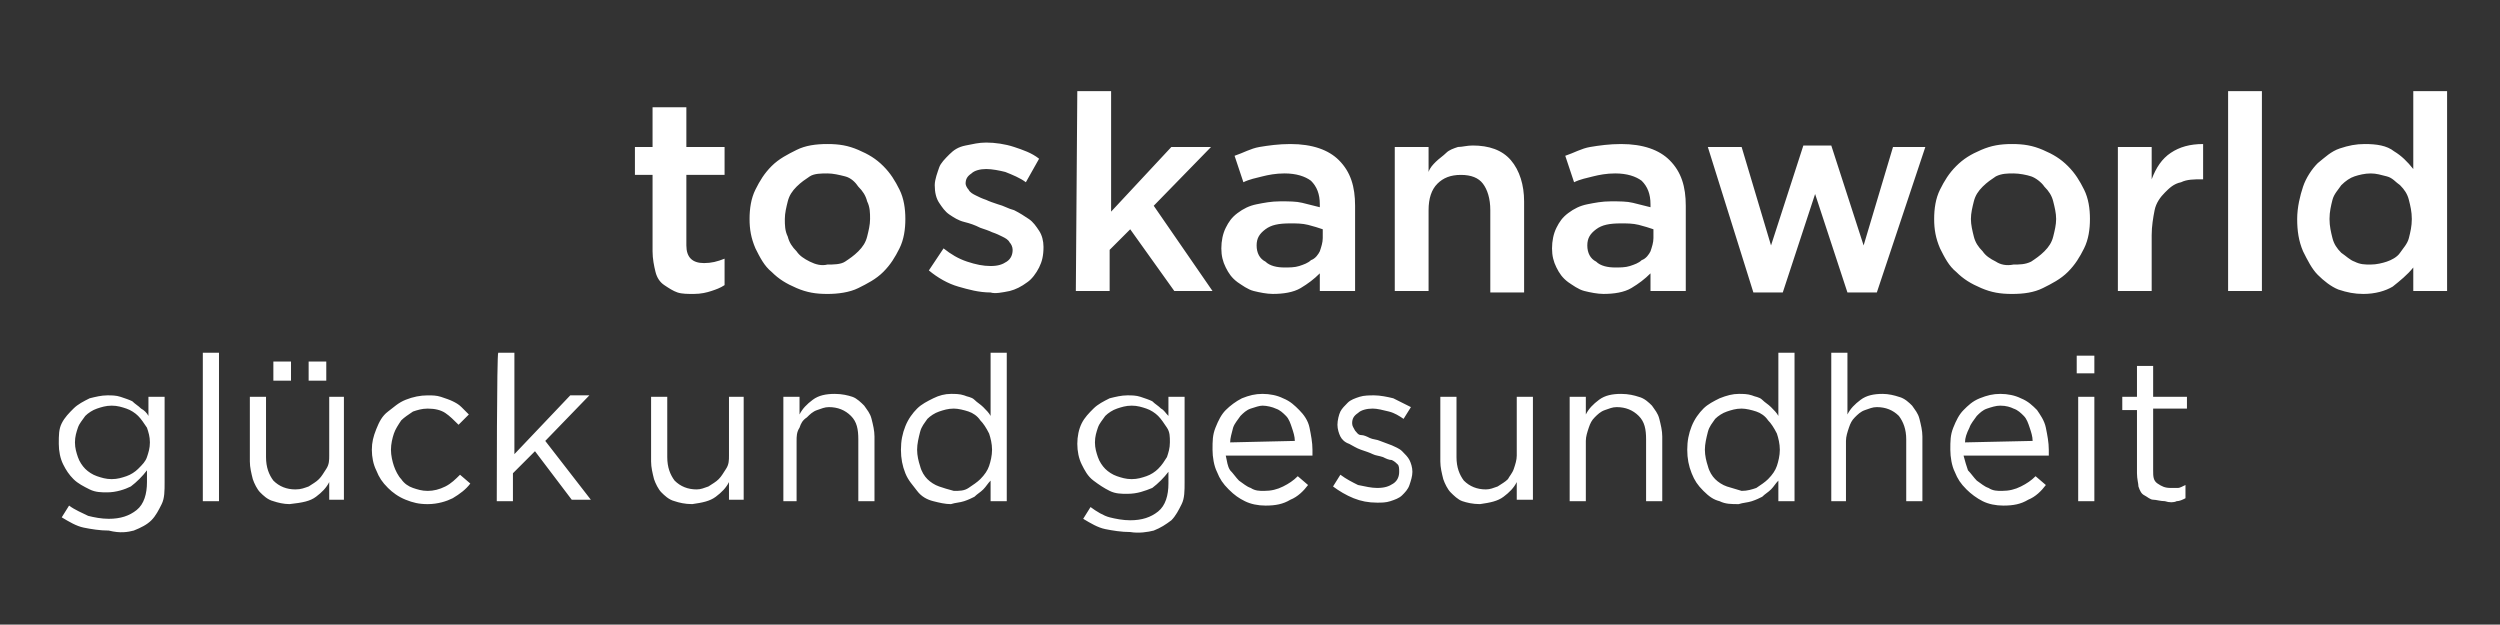
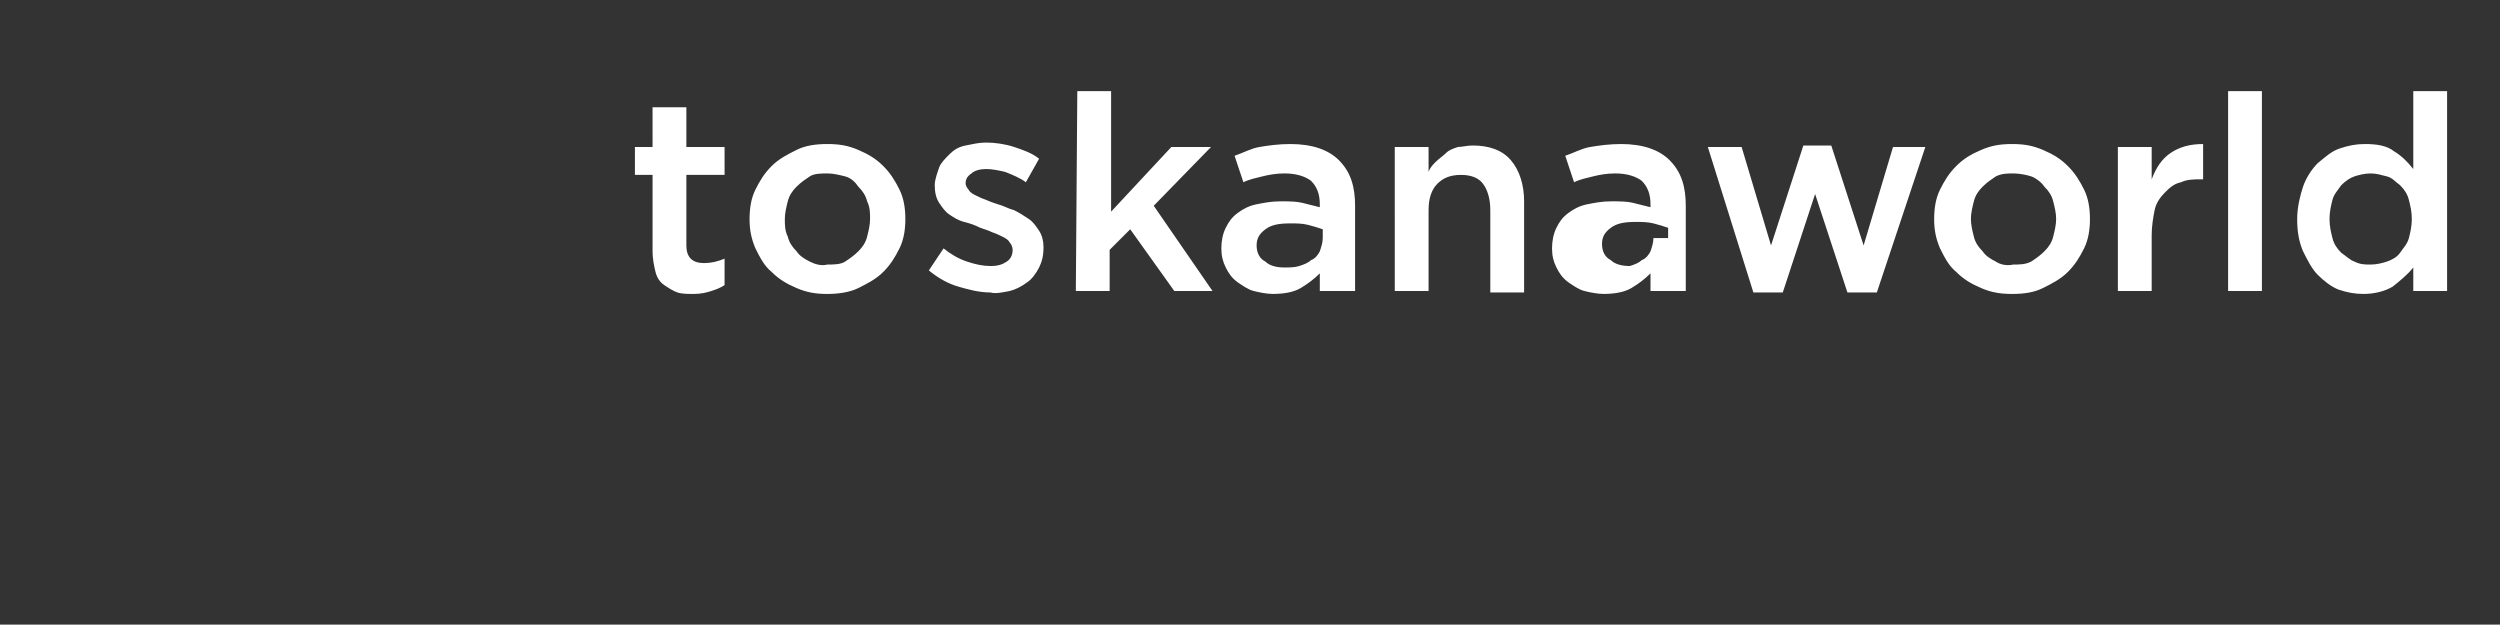
<svg xmlns="http://www.w3.org/2000/svg" version="1.1" id="Ebene_1" x="0px" y="0px" viewBox="0 0 170.1 42.5" style="enable-background:new 0 0 170.1 42.5;" xml:space="preserve">
  <rect x="0" y="0" width="170.1" height="42.5" fill="#333333" stroke="none" />
  <style type="text/css">
	.st0{fill:#FFFFFF;}
</style>
-   <path id="XMLID_831_" class="st0" d="M148.1,34.1c0.2,0,0.4-0.1,0.6-0.2V33c-0.2,0.1-0.4,0.2-0.5,0.2c-0.2,0-0.3,0-0.5,0  c-0.4,0-0.6-0.1-0.9-0.3s-0.3-0.5-0.3-0.9v-4.2h2.3V27h-2.3v-2.1h-1.1V27h-1v0.9h1v4.3c0,0.4,0.1,0.7,0.1,0.9  c0.1,0.3,0.2,0.5,0.4,0.6s0.4,0.3,0.6,0.3s0.5,0.1,0.8,0.1C147.6,34.2,147.9,34.2,148.1,34.1 M141.3,25.4h1.2v-1.2h-1.2V25.4z   M141.4,34.1h1.1V27h-1.1V34.1z M139.4,31c0-0.1,0-0.1,0-0.2v-0.2c0-0.5-0.1-1-0.2-1.5s-0.4-0.9-0.6-1.2c-0.3-0.3-0.6-0.6-1.1-0.8  c-0.4-0.2-0.9-0.3-1.4-0.3c-0.5,0-0.9,0.1-1.4,0.3s-0.8,0.5-1.1,0.8c-0.3,0.3-0.5,0.7-0.7,1.2c-0.2,0.5-0.2,0.9-0.2,1.5  c0,0.5,0.1,1.1,0.3,1.5c0.2,0.5,0.4,0.8,0.8,1.2c0.3,0.3,0.7,0.6,1.1,0.8c0.4,0.2,0.9,0.3,1.4,0.3c0.7,0,1.2-0.1,1.7-0.4  c0.5-0.2,0.9-0.6,1.2-1l-0.7-0.6c-0.3,0.3-0.6,0.5-1,0.7s-0.8,0.3-1.3,0.3c-0.3,0-0.6,0-0.9-0.2c-0.3-0.1-0.5-0.3-0.8-0.5  c-0.2-0.2-0.4-0.5-0.6-0.7c-0.1-0.3-0.2-0.6-0.3-1C133.7,31,139.4,31,139.4,31z M133.7,30.1c0-0.3,0.1-0.6,0.3-1  c0.1-0.3,0.3-0.5,0.5-0.8c0.2-0.2,0.4-0.4,0.7-0.5c0.3-0.1,0.6-0.2,0.9-0.2c0.4,0,0.7,0.1,0.9,0.2c0.3,0.1,0.5,0.3,0.7,0.5  c0.2,0.2,0.3,0.5,0.4,0.8s0.2,0.6,0.2,0.9L133.7,30.1L133.7,30.1z M124.5,34.1h1.1V30c0-0.3,0.1-0.6,0.2-0.9  c0.1-0.3,0.2-0.5,0.4-0.7c0.2-0.2,0.4-0.4,0.7-0.5c0.3-0.1,0.5-0.2,0.8-0.2c0.6,0,1.1,0.2,1.5,0.6c0.3,0.4,0.5,0.9,0.5,1.6v4.2h1.1  v-4.4c0-0.4-0.1-0.8-0.2-1.2c-0.1-0.4-0.3-0.6-0.5-0.9c-0.2-0.2-0.5-0.5-0.9-0.6c-0.3-0.1-0.7-0.2-1.1-0.2c-0.6,0-1.1,0.1-1.5,0.4  c-0.4,0.3-0.7,0.6-0.9,1V24h-1.1V34.1z M119.2,34.1c0.3-0.1,0.5-0.2,0.7-0.3c0.2-0.2,0.4-0.3,0.6-0.5s0.3-0.4,0.5-0.6v1.4h1.1V24  H121v4.3c-0.1-0.2-0.3-0.4-0.5-0.6s-0.4-0.3-0.6-0.5s-0.5-0.2-0.7-0.3c-0.3-0.1-0.6-0.1-0.9-0.1c-0.4,0-0.8,0.1-1.3,0.3  c-0.4,0.2-0.8,0.4-1.1,0.7s-0.6,0.7-0.8,1.2c-0.2,0.5-0.3,1-0.3,1.6v0c0,0.6,0.1,1.1,0.3,1.6c0.2,0.5,0.4,0.8,0.8,1.2  s0.7,0.6,1.1,0.7c0.4,0.2,0.8,0.2,1.3,0.2C118.6,34.2,118.9,34.2,119.2,34.1 M117.5,33.1c-0.3-0.1-0.6-0.3-0.8-0.5  c-0.2-0.2-0.4-0.5-0.5-0.9c-0.1-0.3-0.2-0.7-0.2-1.1v0c0-0.4,0.1-0.8,0.2-1.2s0.3-0.6,0.5-0.9c0.2-0.2,0.5-0.4,0.8-0.5  c0.3-0.1,0.6-0.2,1-0.2c0.3,0,0.7,0.1,1,0.2c0.3,0.1,0.6,0.3,0.8,0.6c0.2,0.2,0.4,0.5,0.6,0.9c0.1,0.3,0.2,0.7,0.2,1.1v0  c0,0.4-0.1,0.8-0.2,1.1c-0.1,0.3-0.3,0.6-0.6,0.9c-0.2,0.2-0.5,0.4-0.8,0.6c-0.3,0.1-0.6,0.2-1,0.2  C118.2,33.3,117.8,33.2,117.5,33.1 M106.8,34.1h1.1V30c0-0.3,0.1-0.6,0.2-0.9c0.1-0.3,0.2-0.5,0.4-0.7c0.2-0.2,0.4-0.4,0.7-0.5  c0.3-0.1,0.5-0.2,0.8-0.2c0.6,0,1.1,0.2,1.5,0.6s0.5,0.9,0.5,1.6v4.2h1.1v-4.4c0-0.4-0.1-0.8-0.2-1.2c-0.1-0.4-0.3-0.6-0.5-0.9  c-0.2-0.2-0.5-0.5-0.9-0.6c-0.3-0.1-0.7-0.2-1.2-0.2c-0.6,0-1.1,0.1-1.5,0.4c-0.4,0.3-0.7,0.6-0.9,1V27h-1.1L106.8,34.1L106.8,34.1z   M102.3,33.8c0.4-0.3,0.7-0.6,0.9-1v1.2h1.1V27h-1.1V31c0,0.3-0.1,0.6-0.2,0.9s-0.3,0.5-0.4,0.7c-0.2,0.2-0.4,0.3-0.7,0.5  c-0.3,0.1-0.5,0.2-0.8,0.2c-0.6,0-1.1-0.2-1.5-0.6c-0.3-0.4-0.5-0.9-0.5-1.6V27h-1.1v4.4c0,0.4,0.1,0.8,0.2,1.2  c0.1,0.3,0.3,0.7,0.5,0.9c0.2,0.2,0.5,0.5,0.8,0.6s0.7,0.2,1.2,0.2C101.4,34.2,101.9,34.1,102.3,33.8 M94.6,34.1  c0.3-0.1,0.6-0.2,0.8-0.4c0.2-0.2,0.4-0.4,0.5-0.7c0.1-0.3,0.2-0.6,0.2-0.9v0c0-0.3-0.1-0.6-0.2-0.8s-0.3-0.4-0.5-0.6  c-0.2-0.2-0.5-0.3-0.7-0.4c-0.3-0.1-0.5-0.2-0.8-0.3c-0.2-0.1-0.5-0.1-0.7-0.2s-0.4-0.2-0.6-0.2s-0.3-0.2-0.4-0.3  C92.1,29.1,92,29,92,28.8v0c0-0.3,0.1-0.5,0.4-0.7c0.2-0.2,0.6-0.3,1-0.3c0.3,0,0.7,0.1,1.1,0.2c0.4,0.1,0.7,0.3,1,0.5l0.5-0.8  c-0.4-0.2-0.8-0.4-1.2-0.6c-0.4-0.1-0.9-0.2-1.3-0.2c-0.3,0-0.7,0-1,0.1c-0.3,0.1-0.6,0.2-0.8,0.4c-0.2,0.2-0.4,0.4-0.5,0.6  S91,28.6,91,28.9v0c0,0.3,0.1,0.6,0.2,0.8s0.3,0.4,0.6,0.5c0.2,0.1,0.5,0.3,0.8,0.4c0.3,0.1,0.6,0.2,0.8,0.3  c0.2,0.1,0.4,0.1,0.7,0.2c0.2,0.1,0.4,0.2,0.6,0.2c0.2,0.1,0.3,0.2,0.4,0.3c0.1,0.1,0.1,0.3,0.1,0.5v0c0,0.3-0.1,0.6-0.4,0.8  c-0.3,0.2-0.6,0.3-1.1,0.3c-0.4,0-0.8-0.1-1.3-0.2c-0.4-0.2-0.8-0.4-1.2-0.7l-0.5,0.8c0.4,0.3,0.9,0.6,1.4,0.8  c0.5,0.2,1,0.3,1.6,0.3C94,34.2,94.3,34.2,94.6,34.1 M89.3,31c0-0.1,0-0.1,0-0.2v-0.2c0-0.5-0.1-1-0.2-1.5s-0.4-0.9-0.7-1.2  c-0.3-0.3-0.6-0.6-1.1-0.8c-0.4-0.2-0.9-0.3-1.4-0.3c-0.5,0-0.9,0.1-1.4,0.3c-0.4,0.2-0.8,0.5-1.1,0.8c-0.3,0.3-0.5,0.7-0.7,1.2  c-0.2,0.5-0.2,0.9-0.2,1.5c0,0.5,0.1,1.1,0.3,1.5c0.2,0.5,0.4,0.8,0.8,1.2s0.7,0.6,1.1,0.8c0.4,0.2,0.9,0.3,1.4,0.3  c0.7,0,1.2-0.1,1.7-0.4c0.5-0.2,0.9-0.6,1.2-1l-0.7-0.6c-0.3,0.3-0.6,0.5-1,0.7s-0.8,0.3-1.3,0.3c-0.3,0-0.6,0-0.9-0.2  c-0.3-0.1-0.5-0.3-0.8-0.5c-0.2-0.2-0.4-0.5-0.6-0.7c-0.2-0.3-0.2-0.6-0.3-1C83.7,31,89.3,31,89.3,31z M83.7,30.1  c0-0.3,0.1-0.6,0.2-1c0.1-0.3,0.3-0.5,0.5-0.8c0.2-0.2,0.4-0.4,0.7-0.5c0.3-0.1,0.6-0.2,0.8-0.2c0.3,0,0.7,0.1,0.9,0.2  c0.3,0.1,0.5,0.3,0.7,0.5c0.2,0.2,0.3,0.5,0.4,0.8s0.2,0.6,0.2,0.9L83.7,30.1L83.7,30.1z M78.5,36.1c0.5-0.2,0.8-0.4,1.2-0.7  c0.3-0.3,0.5-0.7,0.7-1.1s0.2-0.9,0.2-1.5V27h-1.1v1.3c-0.2-0.2-0.3-0.4-0.5-0.5c-0.2-0.2-0.4-0.3-0.6-0.5c-0.2-0.1-0.5-0.2-0.8-0.3  s-0.6-0.1-0.9-0.1c-0.4,0-0.8,0.1-1.2,0.2c-0.4,0.2-0.8,0.4-1.1,0.7s-0.6,0.6-0.8,1s-0.3,0.9-0.3,1.4v0c0,0.5,0.1,1,0.3,1.4  c0.2,0.4,0.4,0.8,0.8,1.1s0.7,0.5,1.1,0.7s0.8,0.2,1.2,0.2c0.7,0,1.2-0.2,1.7-0.4c0.4-0.3,0.8-0.7,1.1-1.1v0.8  c0,0.8-0.2,1.5-0.7,1.9c-0.5,0.4-1.1,0.6-1.9,0.6c-0.5,0-1-0.1-1.4-0.2s-0.9-0.4-1.3-0.7l-0.5,0.8c0.5,0.3,1,0.6,1.5,0.7  s1.1,0.2,1.7,0.2C77.5,36.3,78.1,36.2,78.5,36.1 M76,32.4c-0.3-0.1-0.6-0.3-0.8-0.5c-0.2-0.2-0.4-0.5-0.5-0.8  c-0.1-0.3-0.2-0.6-0.2-1v0c0-0.4,0.1-0.7,0.2-1c0.1-0.3,0.3-0.5,0.5-0.8c0.2-0.2,0.5-0.4,0.8-0.5c0.3-0.1,0.6-0.2,1-0.2  s0.7,0.1,1,0.2c0.3,0.1,0.6,0.3,0.8,0.5c0.2,0.2,0.4,0.5,0.6,0.8c0.2,0.3,0.2,0.6,0.2,1v0c0,0.4-0.1,0.7-0.2,1  c-0.2,0.3-0.3,0.5-0.6,0.8c-0.2,0.2-0.5,0.4-0.8,0.5c-0.3,0.1-0.6,0.2-1,0.2C76.6,32.6,76.3,32.5,76,32.4 M65.6,34.1  c0.3-0.1,0.5-0.2,0.7-0.3c0.2-0.2,0.4-0.3,0.6-0.5s0.3-0.4,0.5-0.6v1.4h1.1V24h-1.1v4.3c-0.1-0.2-0.3-0.4-0.5-0.6s-0.4-0.3-0.6-0.5  s-0.5-0.2-0.7-0.3c-0.3-0.1-0.6-0.1-0.9-0.1c-0.4,0-0.8,0.1-1.2,0.3s-0.8,0.4-1.1,0.7s-0.6,0.7-0.8,1.2s-0.3,1-0.3,1.6v0  c0,0.6,0.1,1.1,0.3,1.6c0.2,0.5,0.5,0.8,0.8,1.2s0.7,0.6,1.1,0.7s0.8,0.2,1.2,0.2C65,34.2,65.3,34.2,65.6,34.1 M63.9,33.1  c-0.3-0.1-0.6-0.3-0.8-0.5c-0.2-0.2-0.4-0.5-0.5-0.9c-0.1-0.3-0.2-0.7-0.2-1.1v0c0-0.4,0.1-0.8,0.2-1.2s0.3-0.6,0.5-0.9  c0.2-0.2,0.5-0.4,0.8-0.5c0.3-0.1,0.6-0.2,1-0.2c0.3,0,0.7,0.1,1,0.2c0.3,0.1,0.6,0.3,0.8,0.6c0.2,0.2,0.4,0.5,0.6,0.9  c0.1,0.3,0.2,0.7,0.2,1.1v0c0,0.4-0.1,0.8-0.2,1.1c-0.1,0.3-0.3,0.6-0.6,0.9c-0.2,0.2-0.5,0.4-0.8,0.6s-0.6,0.2-1,0.2  C64.5,33.3,64.2,33.2,63.9,33.1 M53.1,34.1h1.1V30c0-0.3,0-0.6,0.2-0.9c0.1-0.3,0.2-0.5,0.5-0.7c0.2-0.2,0.4-0.4,0.7-0.5  c0.3-0.1,0.5-0.2,0.8-0.2c0.6,0,1.1,0.2,1.5,0.6s0.5,0.9,0.5,1.6v4.2h1.1v-4.4c0-0.4-0.1-0.8-0.2-1.2c-0.1-0.4-0.3-0.6-0.5-0.9  c-0.2-0.2-0.5-0.5-0.8-0.6c-0.3-0.1-0.7-0.2-1.2-0.2c-0.6,0-1.1,0.1-1.5,0.4c-0.4,0.3-0.7,0.6-0.9,1V27h-1.1V34.1z M48.7,33.8  c0.4-0.3,0.7-0.6,0.9-1v1.2h1V27h-1V31c0,0.3,0,0.6-0.2,0.9s-0.3,0.5-0.5,0.7c-0.2,0.2-0.4,0.3-0.7,0.5c-0.3,0.1-0.5,0.2-0.8,0.2  c-0.6,0-1.1-0.2-1.5-0.6c-0.3-0.4-0.5-0.9-0.5-1.6V27h-1.1v4.4c0,0.4,0.1,0.8,0.2,1.2c0.1,0.3,0.3,0.7,0.5,0.9  c0.2,0.2,0.5,0.5,0.9,0.6c0.3,0.1,0.7,0.2,1.2,0.2C47.8,34.2,48.3,34.1,48.7,33.8 M33.8,34.1h1.1v-1.9l1.5-1.5l2.5,3.3h1.3L37.1,30  l3-3.1h-1.3l-3.8,4V24h-1.1C33.8,24,33.8,34.1,33.8,34.1z M30.8,33.9c0.5-0.3,0.9-0.6,1.2-1l-0.7-0.6c-0.3,0.3-0.6,0.6-1,0.8  c-0.4,0.2-0.8,0.3-1.2,0.3c-0.4,0-0.7-0.1-1-0.2s-0.6-0.3-0.8-0.6c-0.2-0.2-0.4-0.6-0.5-0.9s-0.2-0.7-0.2-1.1v0  c0-0.4,0.1-0.8,0.2-1.1c0.1-0.3,0.3-0.6,0.5-0.9c0.2-0.2,0.5-0.4,0.8-0.6c0.3-0.1,0.6-0.2,1-0.2c0.5,0,0.9,0.1,1.2,0.3  c0.3,0.2,0.6,0.5,0.9,0.8l0.7-0.7c-0.2-0.2-0.3-0.3-0.5-0.5c-0.2-0.2-0.4-0.3-0.6-0.4c-0.2-0.1-0.5-0.2-0.8-0.3  c-0.3-0.1-0.6-0.1-0.9-0.1c-0.5,0-1,0.1-1.5,0.3c-0.5,0.2-0.8,0.5-1.2,0.8s-0.6,0.7-0.8,1.2s-0.3,0.9-0.3,1.4v0c0,0.5,0.1,1,0.3,1.4  c0.2,0.5,0.4,0.8,0.8,1.2c0.3,0.3,0.7,0.6,1.2,0.8s0.9,0.3,1.5,0.3C29.8,34.3,30.4,34.1,30.8,33.9 M21.5,33.8c0.4-0.3,0.7-0.6,0.9-1  v1.2h1V27h-1V31c0,0.3,0,0.6-0.2,0.9s-0.3,0.5-0.5,0.7s-0.4,0.3-0.7,0.5c-0.3,0.1-0.5,0.2-0.9,0.2c-0.6,0-1.1-0.2-1.5-0.6  c-0.3-0.4-0.5-0.9-0.5-1.6V27h-1.1v4.4c0,0.4,0.1,0.8,0.2,1.2c0.1,0.3,0.3,0.7,0.5,0.9c0.2,0.2,0.5,0.5,0.9,0.6  c0.3,0.1,0.7,0.2,1.1,0.2C20.6,34.2,21.1,34.1,21.5,33.8 M21,25.9h1.2v-1.3H21V25.9z M18.6,25.9h1.2v-1.3h-1.2V25.9z M13.8,34.1h1.1  V24h-1.1V34.1z M9.1,36.1c0.5-0.2,0.9-0.4,1.2-0.7c0.3-0.3,0.5-0.7,0.7-1.1c0.2-0.4,0.2-0.9,0.2-1.5V27h-1.1v1.3  c-0.1-0.2-0.3-0.4-0.5-0.5c-0.2-0.2-0.4-0.3-0.6-0.5c-0.2-0.1-0.5-0.2-0.8-0.3c-0.3-0.1-0.6-0.1-0.9-0.1c-0.4,0-0.8,0.1-1.2,0.2  c-0.4,0.2-0.8,0.4-1.1,0.7s-0.6,0.6-0.8,1S4,29.6,4,30.2v0c0,0.5,0.1,1,0.3,1.4C4.5,32,4.7,32.3,5,32.6s0.7,0.5,1.1,0.7  s0.8,0.2,1.2,0.2c0.6,0,1.2-0.2,1.6-0.4c0.4-0.3,0.8-0.7,1.1-1.1v0.8c0,0.8-0.2,1.5-0.7,1.9c-0.5,0.4-1.1,0.6-1.9,0.6  c-0.5,0-1-0.1-1.4-0.2c-0.4-0.2-0.9-0.4-1.3-0.7l-0.5,0.8c0.5,0.3,1,0.6,1.5,0.7s1.1,0.2,1.7,0.2C8.2,36.3,8.7,36.2,9.1,36.1   M6.6,32.4c-0.3-0.1-0.6-0.3-0.8-0.5c-0.2-0.2-0.4-0.5-0.5-0.8c-0.1-0.3-0.2-0.6-0.2-1v0c0-0.4,0.1-0.7,0.2-1  c0.1-0.3,0.3-0.5,0.5-0.8c0.2-0.2,0.5-0.4,0.8-0.5c0.3-0.1,0.6-0.2,1-0.2s0.7,0.1,1,0.2c0.3,0.1,0.6,0.3,0.8,0.5s0.4,0.5,0.6,0.8  c0.1,0.3,0.2,0.6,0.2,1v0c0,0.4-0.1,0.7-0.2,1c-0.1,0.3-0.3,0.5-0.6,0.8c-0.2,0.2-0.5,0.4-0.8,0.5c-0.3,0.1-0.6,0.2-1,0.2  C7.2,32.6,6.9,32.5,6.6,32.4" />
-   <path id="XMLID_813_" class="st0" d="M162.8,19.5c0.5-0.4,1-0.8,1.4-1.3l0,1.6h2.3V6.2h-2.3v5.3c-0.4-0.5-0.8-0.9-1.3-1.2  c-0.5-0.4-1.2-0.5-2-0.5c-0.6,0-1.1,0.1-1.7,0.3s-1,0.6-1.5,1c-0.4,0.4-0.8,1-1,1.6s-0.4,1.4-0.4,2.2v0c0,0.8,0.1,1.5,0.4,2.2  c0.3,0.6,0.6,1.2,1,1.6s0.9,0.8,1.4,1c0.6,0.2,1.1,0.3,1.7,0.3C161.6,20,162.3,19.8,162.8,19.5 M160.2,17.8  c-0.3-0.1-0.6-0.4-0.9-0.6c-0.3-0.3-0.5-0.6-0.6-1s-0.2-0.8-0.2-1.3v0c0-0.5,0.1-0.9,0.2-1.3c0.1-0.4,0.4-0.7,0.6-1  c0.3-0.3,0.6-0.5,0.9-0.6s0.7-0.2,1.1-0.2c0.4,0,0.7,0.1,1.1,0.2c0.4,0.1,0.6,0.4,0.9,0.6c0.3,0.3,0.5,0.6,0.6,1  c0.1,0.4,0.2,0.8,0.2,1.3v0c0,0.5-0.1,0.9-0.2,1.3c-0.1,0.4-0.4,0.7-0.6,1s-0.6,0.5-0.9,0.6s-0.7,0.2-1.1,0.2  C160.9,18,160.6,18,160.2,17.8 M151.6,19.8h2.3V6.2h-2.3V19.8z M144.1,19.8h2.3V16c0-0.6,0.1-1.2,0.2-1.7s0.4-0.9,0.7-1.2  c0.3-0.3,0.6-0.6,1.1-0.7c0.4-0.2,0.9-0.2,1.4-0.2h0.1V9.8c-0.9,0-1.6,0.2-2.2,0.6c-0.6,0.4-1,1-1.3,1.8V10h-2.3V19.8z M139,19.6  c0.6-0.3,1.2-0.6,1.7-1.1c0.5-0.5,0.8-1,1.1-1.6c0.3-0.6,0.4-1.3,0.4-2v0c0-0.7-0.1-1.4-0.4-2s-0.6-1.1-1.1-1.6  c-0.5-0.5-1-0.8-1.7-1.1s-1.3-0.4-2.1-0.4c-0.8,0-1.4,0.1-2.1,0.4s-1.2,0.6-1.7,1.1c-0.5,0.5-0.8,1-1.1,1.6s-0.4,1.3-0.4,2v0  c0,0.7,0.1,1.3,0.4,2c0.3,0.6,0.6,1.2,1.1,1.6c0.5,0.5,1,0.8,1.7,1.1s1.3,0.4,2.1,0.4C137.7,20,138.4,19.9,139,19.6 M135.8,17.8  c-0.4-0.2-0.7-0.4-0.9-0.7c-0.3-0.3-0.5-0.6-0.6-1c-0.1-0.4-0.2-0.8-0.2-1.2v0c0-0.4,0.1-0.8,0.2-1.2c0.1-0.4,0.3-0.7,0.6-1  s0.6-0.5,0.9-0.7c0.4-0.2,0.8-0.2,1.2-0.2s0.9,0.1,1.2,0.2s0.7,0.4,0.9,0.7c0.3,0.3,0.5,0.6,0.6,1s0.2,0.8,0.2,1.2v0  c0,0.4-0.1,0.8-0.2,1.2c-0.1,0.4-0.3,0.7-0.6,1c-0.3,0.3-0.6,0.5-0.9,0.7c-0.4,0.2-0.8,0.2-1.2,0.2C136.5,18.1,136.1,18,135.8,17.8   M119.3,19.9h2l2.2-6.7l2.2,6.7h2L131,10h-2.2l-2,6.7l-2.2-6.8h-1.9l-2.2,6.8l-2-6.7h-2.3L119.3,19.9z M114.7,19.8V14  c0-1.3-0.3-2.3-1.1-3.1c-0.7-0.7-1.8-1.1-3.3-1.1c-0.8,0-1.5,0.1-2.1,0.2c-0.6,0.1-1.1,0.4-1.7,0.6l0.6,1.8c0.4-0.2,0.9-0.3,1.3-0.4  c0.4-0.1,0.9-0.2,1.5-0.2c0.8,0,1.4,0.2,1.8,0.5c0.4,0.4,0.6,0.9,0.6,1.6v0.2c-0.4-0.1-0.8-0.2-1.2-0.3c-0.4-0.1-0.9-0.1-1.5-0.1  c-0.6,0-1.1,0.1-1.6,0.2s-0.9,0.3-1.3,0.6s-0.6,0.6-0.8,1c-0.2,0.4-0.3,0.9-0.3,1.4v0c0,0.5,0.1,0.9,0.3,1.3s0.4,0.7,0.8,1  c0.3,0.2,0.7,0.5,1.1,0.6s0.9,0.2,1.3,0.2c0.7,0,1.4-0.1,1.9-0.4c0.5-0.3,0.9-0.6,1.3-1v1.2L114.7,19.8L114.7,19.8z M112.5,16.2  c0,0.3-0.1,0.6-0.2,0.9c-0.1,0.2-0.3,0.5-0.6,0.6c-0.2,0.2-0.5,0.3-0.8,0.4s-0.7,0.1-1,0.1c-0.5,0-1-0.1-1.3-0.4  c-0.4-0.2-0.6-0.6-0.6-1.1v0c0-0.5,0.2-0.8,0.6-1.1c0.4-0.3,0.9-0.4,1.7-0.4c0.4,0,0.8,0,1.2,0.1s0.7,0.2,1,0.3V16.2z M94.9,19.8  h2.3v-5.5c0-0.8,0.2-1.4,0.6-1.8s0.9-0.6,1.6-0.6c0.7,0,1.2,0.2,1.5,0.6s0.5,1,0.5,1.8v5.6h2.3v-6.2c0-1.1-0.3-2.1-0.9-2.8  s-1.5-1-2.6-1c-0.4,0-0.7,0.1-1,0.1c-0.3,0.1-0.6,0.2-0.8,0.4c-0.2,0.2-0.5,0.4-0.7,0.6c-0.2,0.2-0.4,0.4-0.5,0.7V10h-2.3V19.8z   M92.2,19.8V14c0-1.3-0.3-2.3-1.1-3.1c-0.7-0.7-1.8-1.1-3.3-1.1c-0.8,0-1.5,0.1-2.1,0.2c-0.6,0.1-1.1,0.4-1.7,0.6l0.6,1.8  c0.4-0.2,0.9-0.3,1.3-0.4c0.4-0.1,0.9-0.2,1.5-0.2c0.8,0,1.4,0.2,1.8,0.5c0.4,0.4,0.6,0.9,0.6,1.6v0.2c-0.4-0.1-0.8-0.2-1.2-0.3  c-0.4-0.1-0.9-0.1-1.5-0.1c-0.6,0-1.1,0.1-1.6,0.2s-0.9,0.3-1.3,0.6s-0.6,0.6-0.8,1c-0.2,0.4-0.3,0.9-0.3,1.4v0  c0,0.5,0.1,0.9,0.3,1.3s0.4,0.7,0.8,1c0.3,0.2,0.7,0.5,1.1,0.6s0.9,0.2,1.3,0.2c0.7,0,1.4-0.1,1.9-0.4c0.5-0.3,0.9-0.6,1.3-1v1.2  L92.2,19.8L92.2,19.8z M90,16.2c0,0.3-0.1,0.6-0.2,0.9c-0.1,0.2-0.3,0.5-0.6,0.6c-0.2,0.2-0.5,0.3-0.8,0.4s-0.7,0.1-1,0.1  c-0.5,0-1-0.1-1.3-0.4c-0.4-0.2-0.6-0.6-0.6-1.1v0c0-0.5,0.2-0.8,0.6-1.1c0.4-0.3,0.9-0.4,1.7-0.4c0.4,0,0.8,0,1.2,0.1  s0.7,0.2,1,0.3C90,15.7,90,16.2,90,16.2z M73.2,19.8h2.3V17l1.4-1.4l3,4.2h2.6l-4-5.8l3.9-4h-2.7l-4.1,4.4V6.2h-2.3L73.2,19.8  L73.2,19.8z M68.7,19.8c0.4-0.1,0.8-0.3,1.2-0.6c0.3-0.2,0.6-0.6,0.8-1c0.2-0.4,0.3-0.8,0.3-1.4v0c0-0.4-0.1-0.8-0.3-1.1  c-0.2-0.3-0.4-0.6-0.7-0.8c-0.3-0.2-0.6-0.4-1-0.6c-0.4-0.1-0.7-0.3-1.1-0.4c-0.3-0.1-0.6-0.2-0.8-0.3c-0.3-0.1-0.5-0.2-0.7-0.3  c-0.2-0.1-0.4-0.2-0.5-0.4c-0.1-0.1-0.2-0.3-0.2-0.4v0c0-0.3,0.1-0.5,0.4-0.7c0.2-0.2,0.6-0.3,1-0.3c0.4,0,0.9,0.1,1.3,0.2  c0.5,0.2,1,0.4,1.4,0.7l0.9-1.6c-0.5-0.4-1.1-0.6-1.7-0.8c-0.6-0.2-1.3-0.3-1.9-0.3c-0.5,0-0.9,0.1-1.4,0.2s-0.8,0.3-1.1,0.6  s-0.6,0.6-0.7,0.9s-0.3,0.8-0.3,1.2v0c0,0.5,0.1,0.9,0.3,1.2c0.2,0.3,0.4,0.6,0.7,0.8c0.3,0.2,0.6,0.4,1,0.5  c0.4,0.1,0.7,0.2,1.1,0.4c0.3,0.1,0.6,0.2,0.8,0.3c0.3,0.1,0.5,0.2,0.7,0.3s0.4,0.2,0.5,0.4c0.1,0.1,0.2,0.3,0.2,0.5v0  c0,0.3-0.1,0.6-0.4,0.8c-0.3,0.2-0.6,0.3-1.1,0.3c-0.5,0-1-0.1-1.6-0.3c-0.6-0.2-1.1-0.5-1.6-0.9l-1,1.5c0.6,0.5,1.3,0.9,2,1.1  s1.4,0.4,2.2,0.4C67.7,20,68.2,19.9,68.7,19.8 M58.4,19.6c0.6-0.3,1.2-0.6,1.7-1.1c0.5-0.5,0.8-1,1.1-1.6c0.3-0.6,0.4-1.3,0.4-2v0  c0-0.7-0.1-1.4-0.4-2s-0.6-1.1-1.1-1.6c-0.5-0.5-1-0.8-1.7-1.1s-1.3-0.4-2.1-0.4c-0.8,0-1.5,0.1-2.1,0.4c-0.6,0.3-1.2,0.6-1.7,1.1  c-0.5,0.5-0.8,1-1.1,1.6c-0.3,0.6-0.4,1.3-0.4,2v0c0,0.7,0.1,1.3,0.4,2c0.3,0.6,0.6,1.2,1.1,1.6c0.5,0.5,1,0.8,1.7,1.1  s1.3,0.4,2.1,0.4C57,20,57.8,19.9,58.4,19.6 M55.1,17.8c-0.4-0.2-0.7-0.4-0.9-0.7c-0.3-0.3-0.5-0.6-0.6-1c-0.2-0.4-0.2-0.8-0.2-1.2  v0c0-0.4,0.1-0.8,0.2-1.2c0.1-0.4,0.3-0.7,0.6-1s0.6-0.5,0.9-0.7s0.8-0.2,1.2-0.2s0.8,0.1,1.2,0.2s0.7,0.4,0.9,0.7  c0.3,0.3,0.5,0.6,0.6,1c0.2,0.4,0.2,0.8,0.2,1.2v0c0,0.4-0.1,0.8-0.2,1.2c-0.1,0.4-0.3,0.7-0.6,1c-0.3,0.3-0.6,0.5-0.9,0.7  s-0.8,0.2-1.2,0.2C55.9,18.1,55.5,18,55.1,17.8 M48.4,19.8c0.3-0.1,0.6-0.2,0.9-0.4v-1.8c-0.5,0.2-0.9,0.3-1.4,0.3  c-0.4,0-0.7-0.1-0.9-0.3s-0.3-0.5-0.3-0.9v-4.8h2.6V10h-2.6V7.3h-2.3V10h-1.2v1.9h1.2v5.2c0,0.5,0.1,1,0.2,1.4s0.3,0.7,0.6,0.9  s0.6,0.4,0.9,0.5s0.7,0.1,1.1,0.1C47.7,20,48.1,19.9,48.4,19.8" />
+   <path id="XMLID_813_" class="st0" d="M162.8,19.5c0.5-0.4,1-0.8,1.4-1.3l0,1.6h2.3V6.2h-2.3v5.3c-0.4-0.5-0.8-0.9-1.3-1.2  c-0.5-0.4-1.2-0.5-2-0.5c-0.6,0-1.1,0.1-1.7,0.3s-1,0.6-1.5,1c-0.4,0.4-0.8,1-1,1.6s-0.4,1.4-0.4,2.2v0c0,0.8,0.1,1.5,0.4,2.2  c0.3,0.6,0.6,1.2,1,1.6s0.9,0.8,1.4,1c0.6,0.2,1.1,0.3,1.7,0.3C161.6,20,162.3,19.8,162.8,19.5 M160.2,17.8  c-0.3-0.1-0.6-0.4-0.9-0.6c-0.3-0.3-0.5-0.6-0.6-1s-0.2-0.8-0.2-1.3v0c0-0.5,0.1-0.9,0.2-1.3c0.1-0.4,0.4-0.7,0.6-1  c0.3-0.3,0.6-0.5,0.9-0.6s0.7-0.2,1.1-0.2c0.4,0,0.7,0.1,1.1,0.2c0.4,0.1,0.6,0.4,0.9,0.6c0.3,0.3,0.5,0.6,0.6,1  c0.1,0.4,0.2,0.8,0.2,1.3v0c0,0.5-0.1,0.9-0.2,1.3c-0.1,0.4-0.4,0.7-0.6,1s-0.6,0.5-0.9,0.6s-0.7,0.2-1.1,0.2  C160.9,18,160.6,18,160.2,17.8 M151.6,19.8h2.3V6.2h-2.3V19.8z M144.1,19.8h2.3V16c0-0.6,0.1-1.2,0.2-1.7s0.4-0.9,0.7-1.2  c0.3-0.3,0.6-0.6,1.1-0.7c0.4-0.2,0.9-0.2,1.4-0.2h0.1V9.8c-0.9,0-1.6,0.2-2.2,0.6c-0.6,0.4-1,1-1.3,1.8V10h-2.3V19.8z M139,19.6  c0.6-0.3,1.2-0.6,1.7-1.1c0.5-0.5,0.8-1,1.1-1.6c0.3-0.6,0.4-1.3,0.4-2v0c0-0.7-0.1-1.4-0.4-2s-0.6-1.1-1.1-1.6  c-0.5-0.5-1-0.8-1.7-1.1s-1.3-0.4-2.1-0.4c-0.8,0-1.4,0.1-2.1,0.4s-1.2,0.6-1.7,1.1c-0.5,0.5-0.8,1-1.1,1.6s-0.4,1.3-0.4,2v0  c0,0.7,0.1,1.3,0.4,2c0.3,0.6,0.6,1.2,1.1,1.6c0.5,0.5,1,0.8,1.7,1.1s1.3,0.4,2.1,0.4C137.7,20,138.4,19.9,139,19.6 M135.8,17.8  c-0.4-0.2-0.7-0.4-0.9-0.7c-0.3-0.3-0.5-0.6-0.6-1c-0.1-0.4-0.2-0.8-0.2-1.2v0c0-0.4,0.1-0.8,0.2-1.2c0.1-0.4,0.3-0.7,0.6-1  s0.6-0.5,0.9-0.7c0.4-0.2,0.8-0.2,1.2-0.2s0.9,0.1,1.2,0.2s0.7,0.4,0.9,0.7c0.3,0.3,0.5,0.6,0.6,1s0.2,0.8,0.2,1.2v0  c0,0.4-0.1,0.8-0.2,1.2c-0.1,0.4-0.3,0.7-0.6,1c-0.3,0.3-0.6,0.5-0.9,0.7c-0.4,0.2-0.8,0.2-1.2,0.2C136.5,18.1,136.1,18,135.8,17.8   M119.3,19.9h2l2.2-6.7l2.2,6.7h2L131,10h-2.2l-2,6.7l-2.2-6.8h-1.9l-2.2,6.8l-2-6.7h-2.3L119.3,19.9z M114.7,19.8V14  c0-1.3-0.3-2.3-1.1-3.1c-0.7-0.7-1.8-1.1-3.3-1.1c-0.8,0-1.5,0.1-2.1,0.2c-0.6,0.1-1.1,0.4-1.7,0.6l0.6,1.8c0.4-0.2,0.9-0.3,1.3-0.4  c0.4-0.1,0.9-0.2,1.5-0.2c0.8,0,1.4,0.2,1.8,0.5c0.4,0.4,0.6,0.9,0.6,1.6v0.2c-0.4-0.1-0.8-0.2-1.2-0.3c-0.4-0.1-0.9-0.1-1.5-0.1  c-0.6,0-1.1,0.1-1.6,0.2s-0.9,0.3-1.3,0.6s-0.6,0.6-0.8,1c-0.2,0.4-0.3,0.9-0.3,1.4v0c0,0.5,0.1,0.9,0.3,1.3s0.4,0.7,0.8,1  c0.3,0.2,0.7,0.5,1.1,0.6s0.9,0.2,1.3,0.2c0.7,0,1.4-0.1,1.9-0.4c0.5-0.3,0.9-0.6,1.3-1v1.2L114.7,19.8L114.7,19.8z M112.5,16.2  c0,0.3-0.1,0.6-0.2,0.9c-0.1,0.2-0.3,0.5-0.6,0.6c-0.2,0.2-0.5,0.3-0.8,0.4c-0.5,0-1-0.1-1.3-0.4  c-0.4-0.2-0.6-0.6-0.6-1.1v0c0-0.5,0.2-0.8,0.6-1.1c0.4-0.3,0.9-0.4,1.7-0.4c0.4,0,0.8,0,1.2,0.1s0.7,0.2,1,0.3V16.2z M94.9,19.8  h2.3v-5.5c0-0.8,0.2-1.4,0.6-1.8s0.9-0.6,1.6-0.6c0.7,0,1.2,0.2,1.5,0.6s0.5,1,0.5,1.8v5.6h2.3v-6.2c0-1.1-0.3-2.1-0.9-2.8  s-1.5-1-2.6-1c-0.4,0-0.7,0.1-1,0.1c-0.3,0.1-0.6,0.2-0.8,0.4c-0.2,0.2-0.5,0.4-0.7,0.6c-0.2,0.2-0.4,0.4-0.5,0.7V10h-2.3V19.8z   M92.2,19.8V14c0-1.3-0.3-2.3-1.1-3.1c-0.7-0.7-1.8-1.1-3.3-1.1c-0.8,0-1.5,0.1-2.1,0.2c-0.6,0.1-1.1,0.4-1.7,0.6l0.6,1.8  c0.4-0.2,0.9-0.3,1.3-0.4c0.4-0.1,0.9-0.2,1.5-0.2c0.8,0,1.4,0.2,1.8,0.5c0.4,0.4,0.6,0.9,0.6,1.6v0.2c-0.4-0.1-0.8-0.2-1.2-0.3  c-0.4-0.1-0.9-0.1-1.5-0.1c-0.6,0-1.1,0.1-1.6,0.2s-0.9,0.3-1.3,0.6s-0.6,0.6-0.8,1c-0.2,0.4-0.3,0.9-0.3,1.4v0  c0,0.5,0.1,0.9,0.3,1.3s0.4,0.7,0.8,1c0.3,0.2,0.7,0.5,1.1,0.6s0.9,0.2,1.3,0.2c0.7,0,1.4-0.1,1.9-0.4c0.5-0.3,0.9-0.6,1.3-1v1.2  L92.2,19.8L92.2,19.8z M90,16.2c0,0.3-0.1,0.6-0.2,0.9c-0.1,0.2-0.3,0.5-0.6,0.6c-0.2,0.2-0.5,0.3-0.8,0.4s-0.7,0.1-1,0.1  c-0.5,0-1-0.1-1.3-0.4c-0.4-0.2-0.6-0.6-0.6-1.1v0c0-0.5,0.2-0.8,0.6-1.1c0.4-0.3,0.9-0.4,1.7-0.4c0.4,0,0.8,0,1.2,0.1  s0.7,0.2,1,0.3C90,15.7,90,16.2,90,16.2z M73.2,19.8h2.3V17l1.4-1.4l3,4.2h2.6l-4-5.8l3.9-4h-2.7l-4.1,4.4V6.2h-2.3L73.2,19.8  L73.2,19.8z M68.7,19.8c0.4-0.1,0.8-0.3,1.2-0.6c0.3-0.2,0.6-0.6,0.8-1c0.2-0.4,0.3-0.8,0.3-1.4v0c0-0.4-0.1-0.8-0.3-1.1  c-0.2-0.3-0.4-0.6-0.7-0.8c-0.3-0.2-0.6-0.4-1-0.6c-0.4-0.1-0.7-0.3-1.1-0.4c-0.3-0.1-0.6-0.2-0.8-0.3c-0.3-0.1-0.5-0.2-0.7-0.3  c-0.2-0.1-0.4-0.2-0.5-0.4c-0.1-0.1-0.2-0.3-0.2-0.4v0c0-0.3,0.1-0.5,0.4-0.7c0.2-0.2,0.6-0.3,1-0.3c0.4,0,0.9,0.1,1.3,0.2  c0.5,0.2,1,0.4,1.4,0.7l0.9-1.6c-0.5-0.4-1.1-0.6-1.7-0.8c-0.6-0.2-1.3-0.3-1.9-0.3c-0.5,0-0.9,0.1-1.4,0.2s-0.8,0.3-1.1,0.6  s-0.6,0.6-0.7,0.9s-0.3,0.8-0.3,1.2v0c0,0.5,0.1,0.9,0.3,1.2c0.2,0.3,0.4,0.6,0.7,0.8c0.3,0.2,0.6,0.4,1,0.5  c0.4,0.1,0.7,0.2,1.1,0.4c0.3,0.1,0.6,0.2,0.8,0.3c0.3,0.1,0.5,0.2,0.7,0.3s0.4,0.2,0.5,0.4c0.1,0.1,0.2,0.3,0.2,0.5v0  c0,0.3-0.1,0.6-0.4,0.8c-0.3,0.2-0.6,0.3-1.1,0.3c-0.5,0-1-0.1-1.6-0.3c-0.6-0.2-1.1-0.5-1.6-0.9l-1,1.5c0.6,0.5,1.3,0.9,2,1.1  s1.4,0.4,2.2,0.4C67.7,20,68.2,19.9,68.7,19.8 M58.4,19.6c0.6-0.3,1.2-0.6,1.7-1.1c0.5-0.5,0.8-1,1.1-1.6c0.3-0.6,0.4-1.3,0.4-2v0  c0-0.7-0.1-1.4-0.4-2s-0.6-1.1-1.1-1.6c-0.5-0.5-1-0.8-1.7-1.1s-1.3-0.4-2.1-0.4c-0.8,0-1.5,0.1-2.1,0.4c-0.6,0.3-1.2,0.6-1.7,1.1  c-0.5,0.5-0.8,1-1.1,1.6c-0.3,0.6-0.4,1.3-0.4,2v0c0,0.7,0.1,1.3,0.4,2c0.3,0.6,0.6,1.2,1.1,1.6c0.5,0.5,1,0.8,1.7,1.1  s1.3,0.4,2.1,0.4C57,20,57.8,19.9,58.4,19.6 M55.1,17.8c-0.4-0.2-0.7-0.4-0.9-0.7c-0.3-0.3-0.5-0.6-0.6-1c-0.2-0.4-0.2-0.8-0.2-1.2  v0c0-0.4,0.1-0.8,0.2-1.2c0.1-0.4,0.3-0.7,0.6-1s0.6-0.5,0.9-0.7s0.8-0.2,1.2-0.2s0.8,0.1,1.2,0.2s0.7,0.4,0.9,0.7  c0.3,0.3,0.5,0.6,0.6,1c0.2,0.4,0.2,0.8,0.2,1.2v0c0,0.4-0.1,0.8-0.2,1.2c-0.1,0.4-0.3,0.7-0.6,1c-0.3,0.3-0.6,0.5-0.9,0.7  s-0.8,0.2-1.2,0.2C55.9,18.1,55.5,18,55.1,17.8 M48.4,19.8c0.3-0.1,0.6-0.2,0.9-0.4v-1.8c-0.5,0.2-0.9,0.3-1.4,0.3  c-0.4,0-0.7-0.1-0.9-0.3s-0.3-0.5-0.3-0.9v-4.8h2.6V10h-2.6V7.3h-2.3V10h-1.2v1.9h1.2v5.2c0,0.5,0.1,1,0.2,1.4s0.3,0.7,0.6,0.9  s0.6,0.4,0.9,0.5s0.7,0.1,1.1,0.1C47.7,20,48.1,19.9,48.4,19.8" />
</svg>